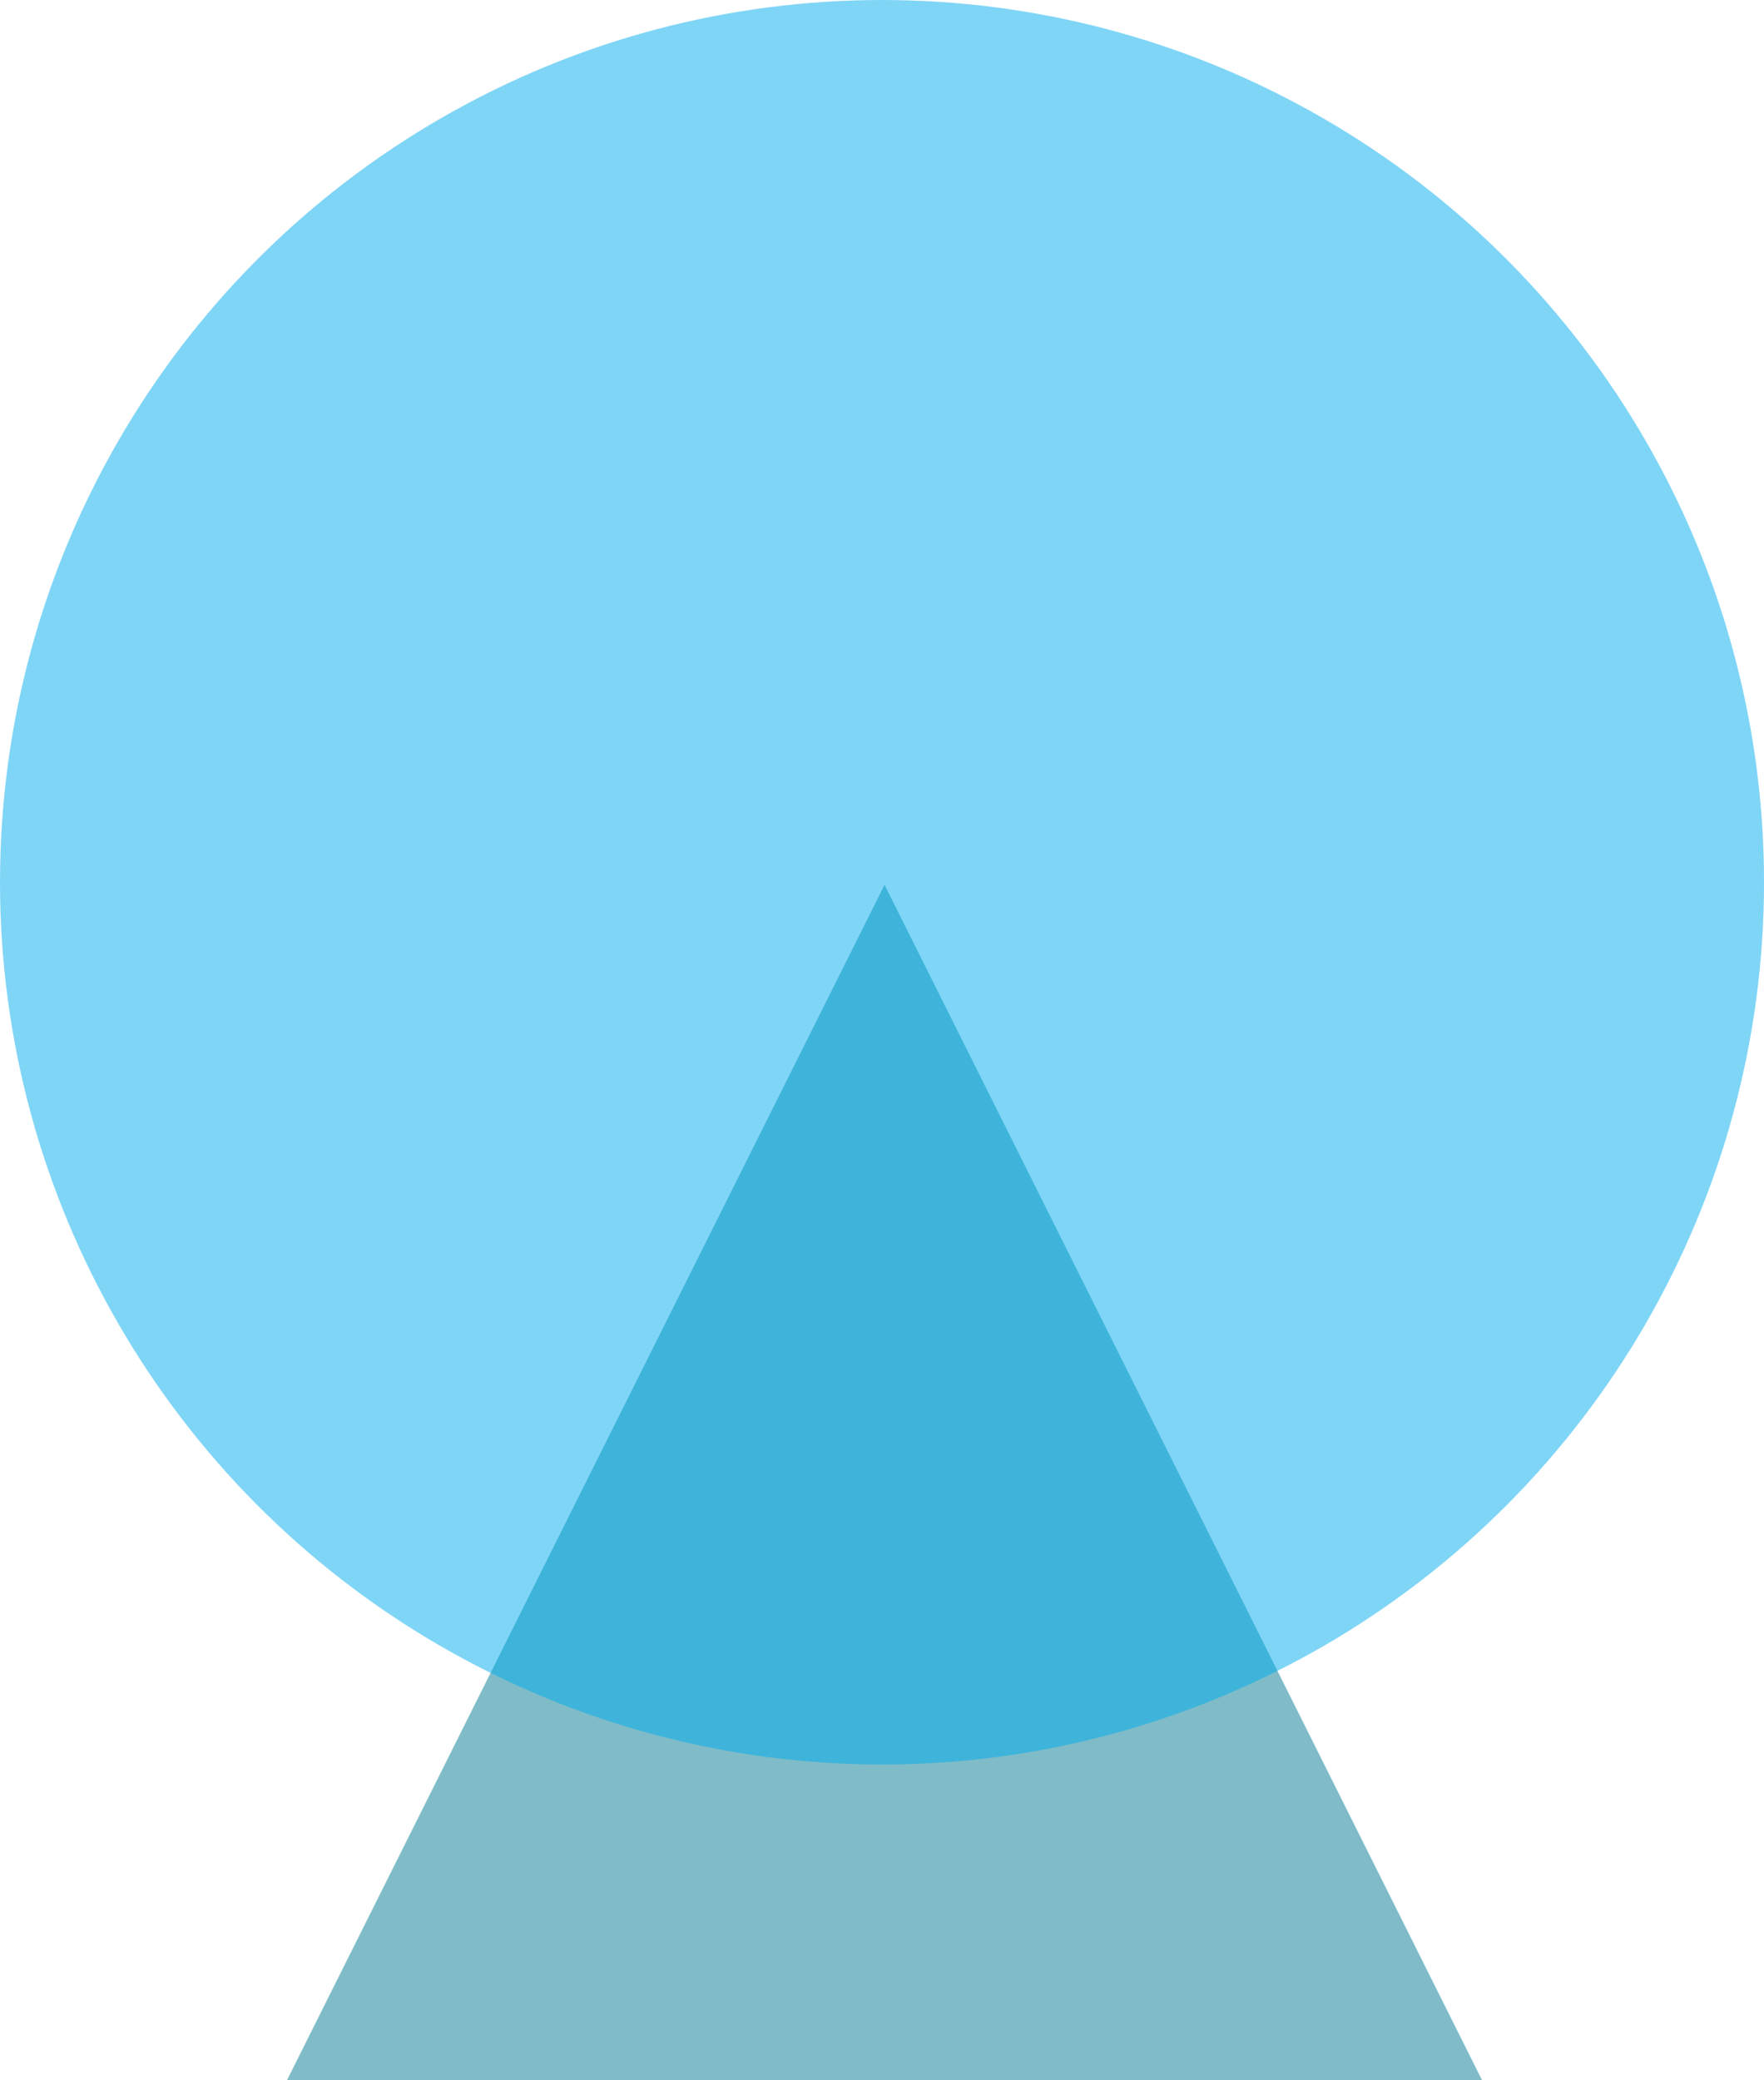
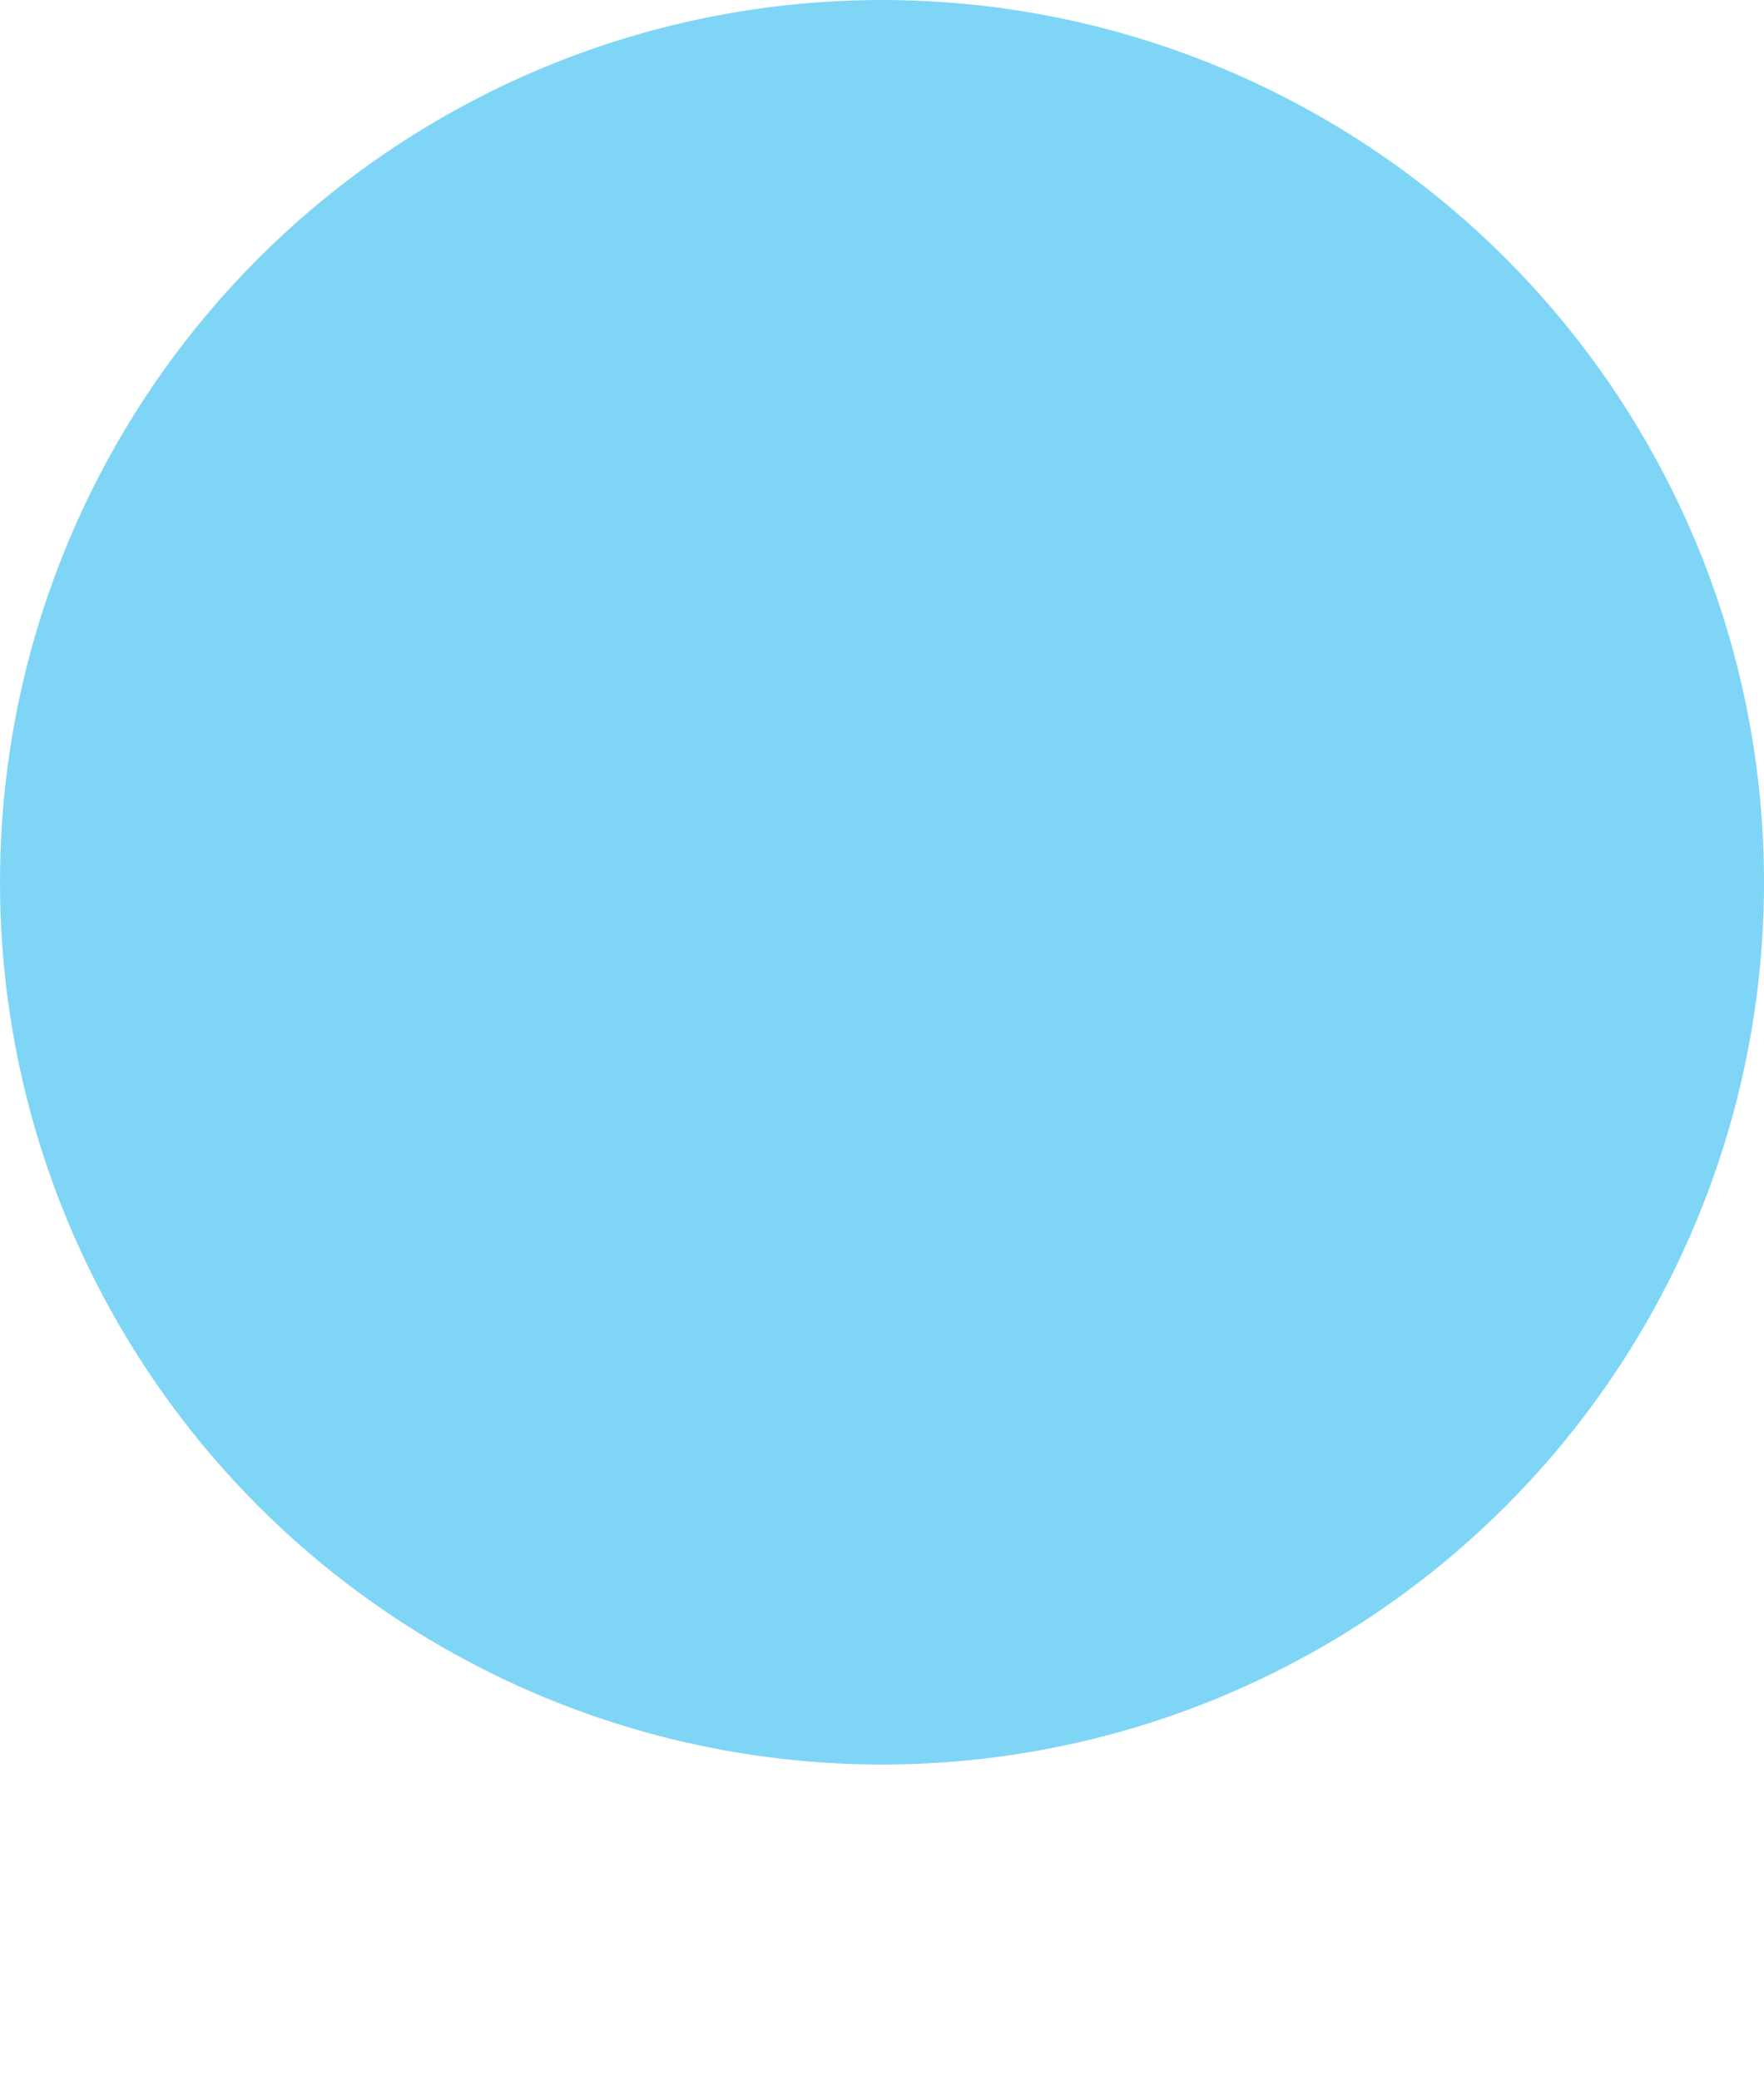
<svg xmlns="http://www.w3.org/2000/svg" width="68.235" height="80.437" viewBox="0 0 68.235 80.437">
  <g data-name="グループ 155" transform="translate(-1574 -1893)">
-     <path data-name="パス 184" d="M1608.216 1927.216l23.11 46.221h-46.221z" fill="#007b92" opacity=".5" />
    <circle data-name="楕円形 18" cx="34.118" cy="34.118" r="34.118" transform="translate(1574 1893)" fill="#00acee" opacity=".5" />
  </g>
</svg>